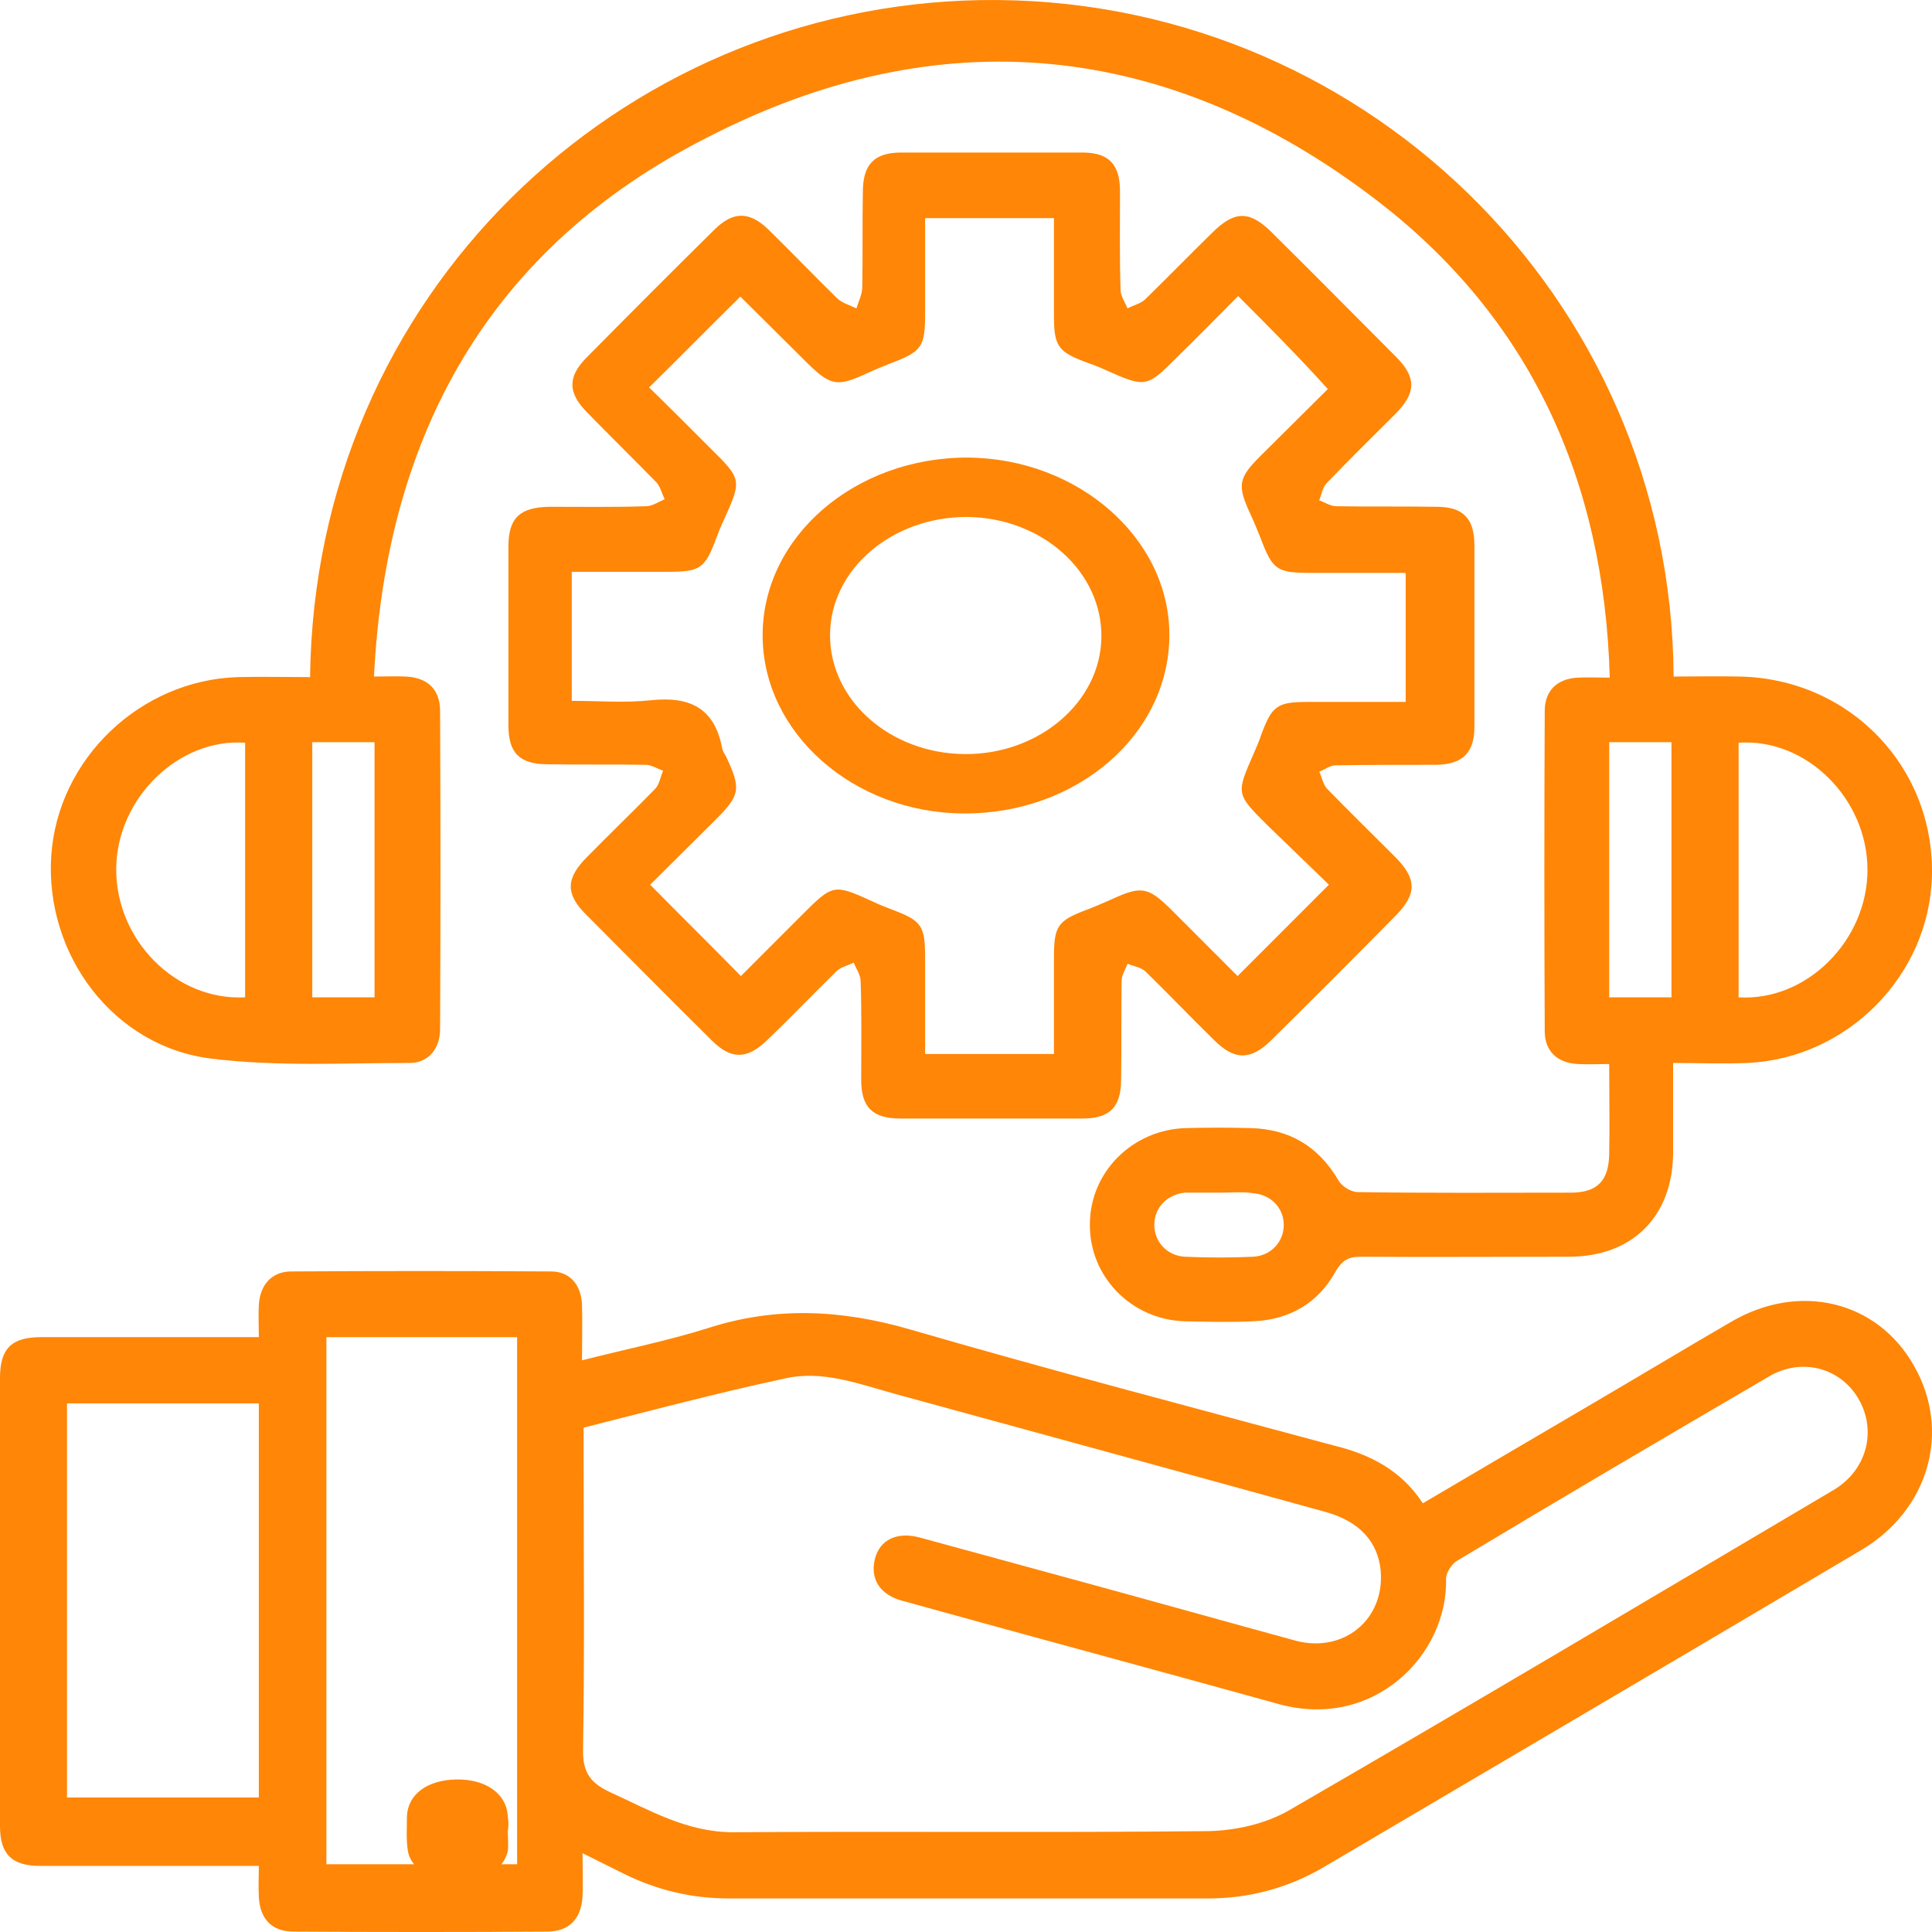
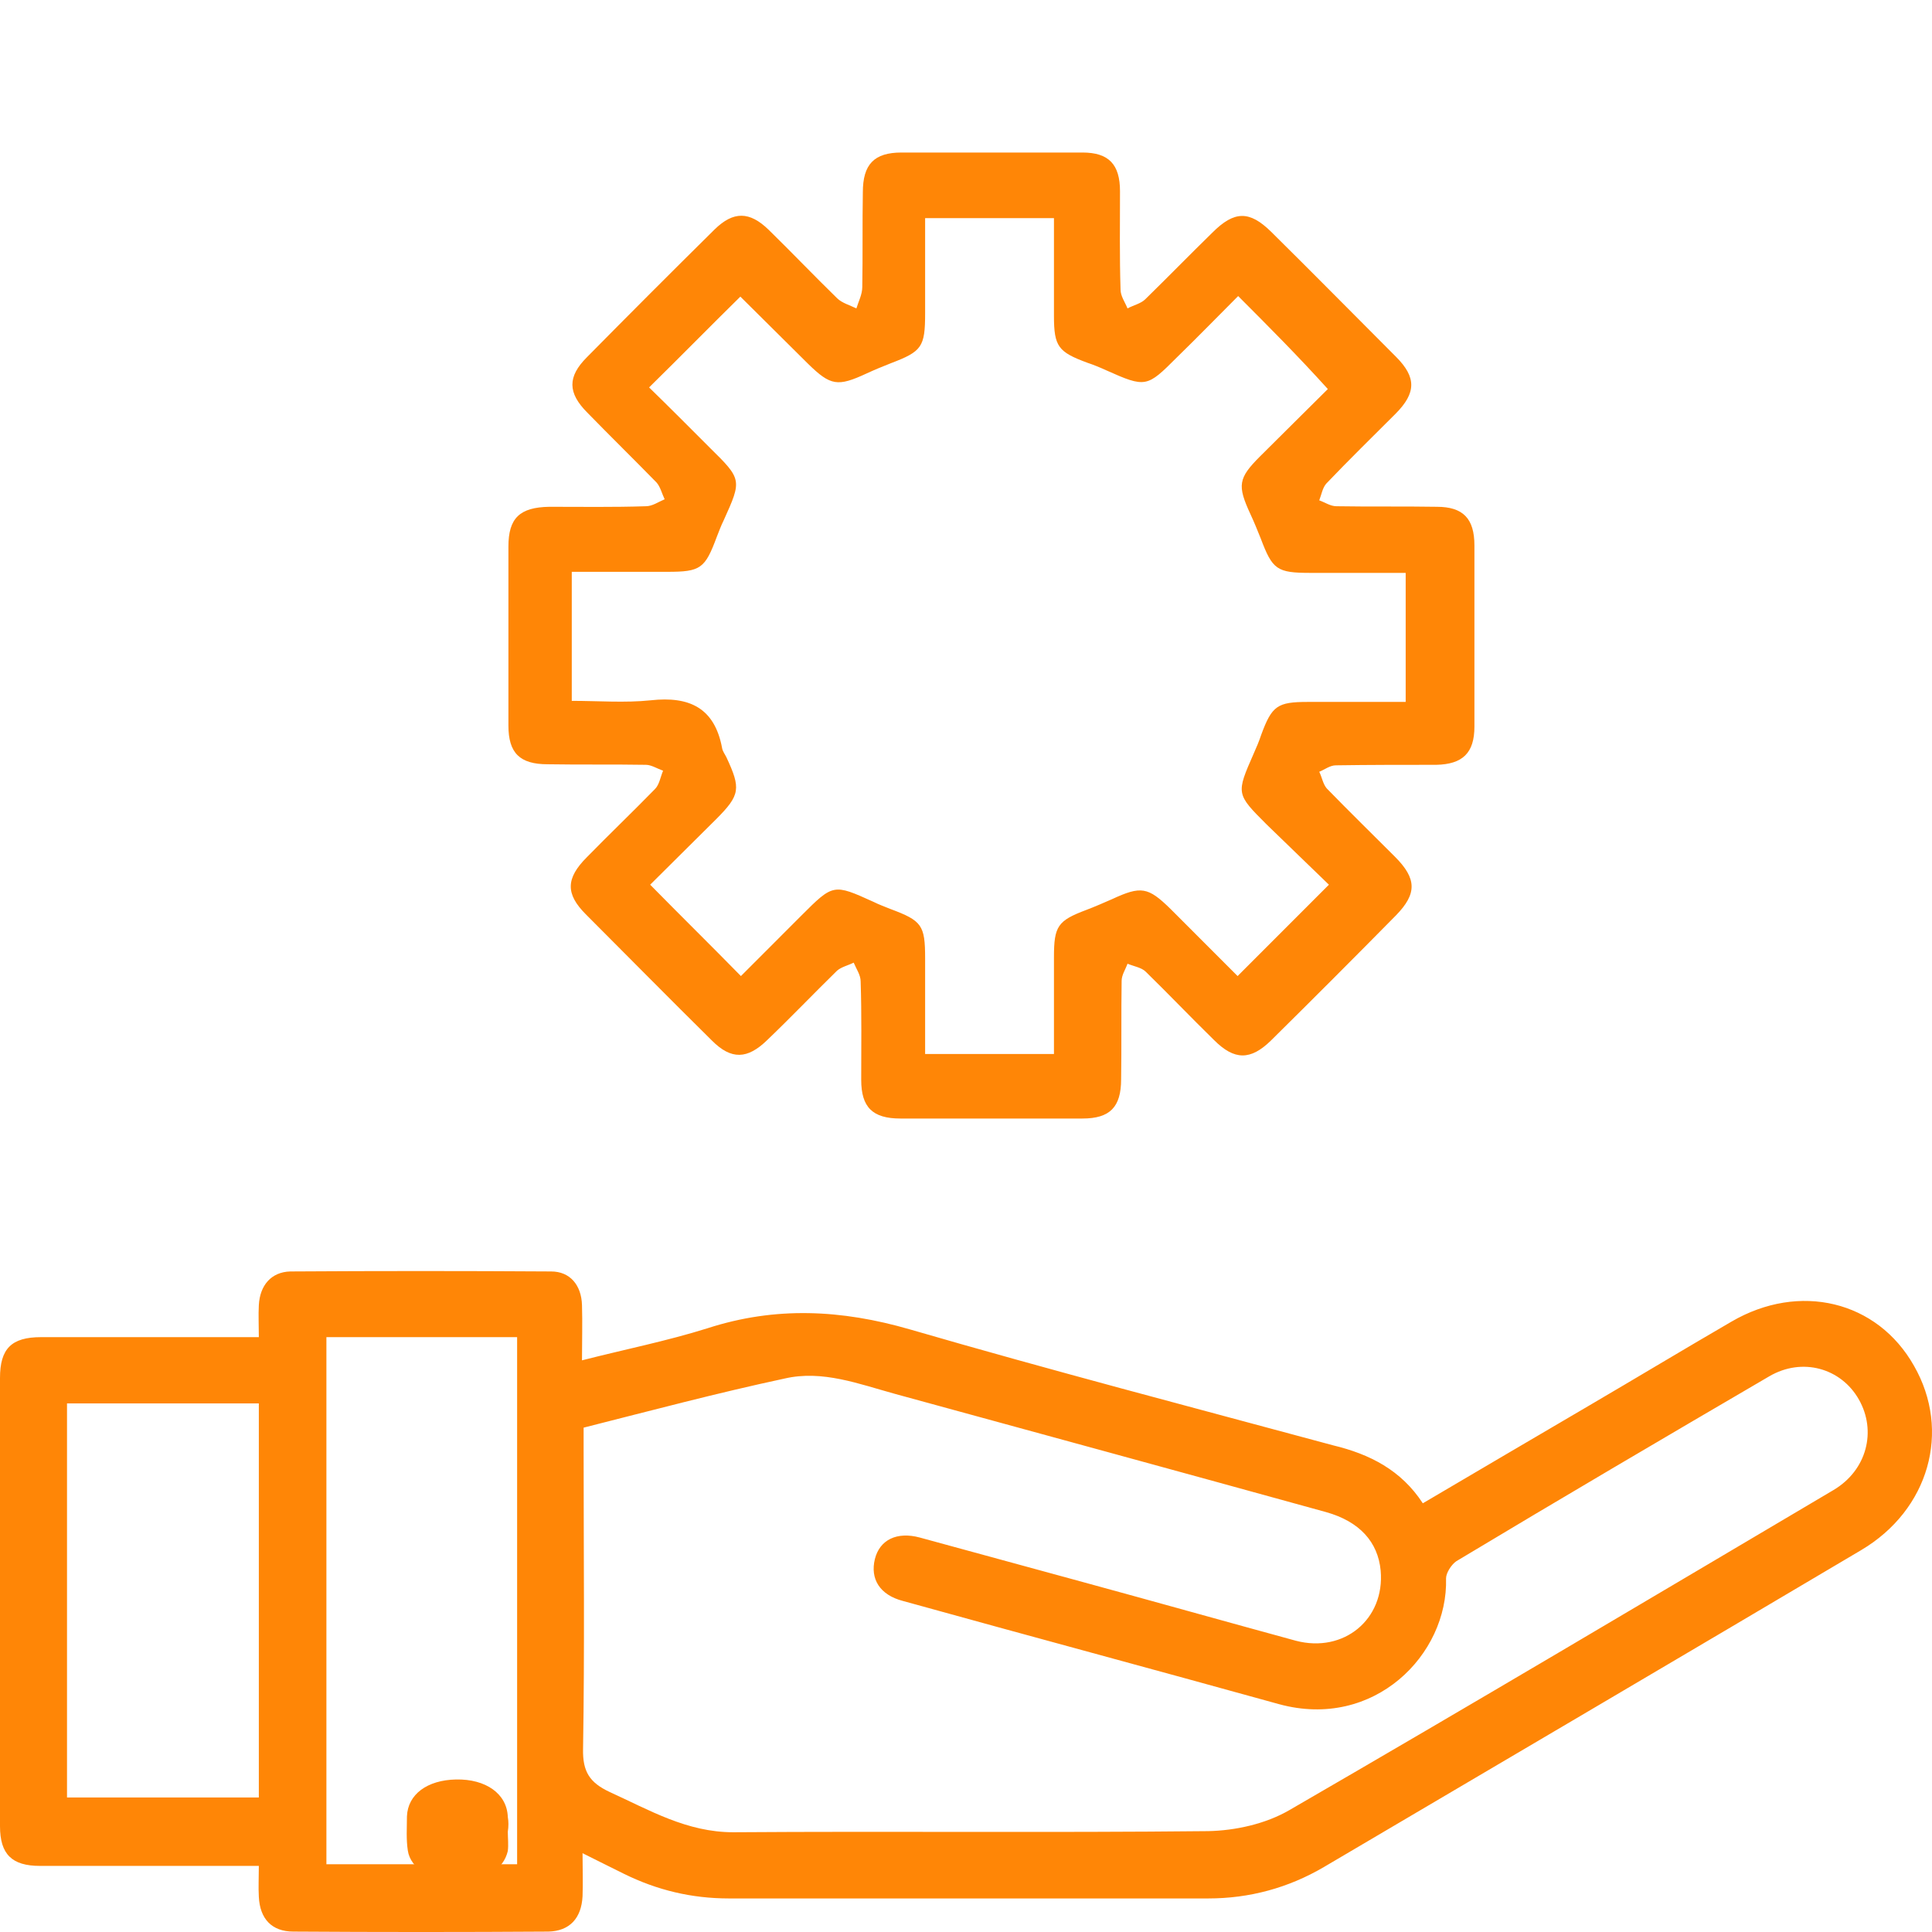
<svg xmlns="http://www.w3.org/2000/svg" width="38" height="38" viewBox="0 0 38 38" fill="none">
  <path d="M27.985 29.568C29.09 28.916 30.164 28.287 31.237 27.657C32.183 27.103 33.119 26.539 34.054 25.996C35.393 25.214 36.924 25.584 37.646 26.864C38.38 28.145 37.944 29.698 36.605 30.49C33.087 32.575 29.558 34.648 26.04 36.722C25.338 37.134 24.573 37.34 23.765 37.34C20.619 37.34 17.484 37.34 14.338 37.34C13.604 37.34 12.924 37.178 12.265 36.852C12.021 36.733 11.766 36.602 11.458 36.45C11.458 36.765 11.468 37.036 11.458 37.297C11.436 37.731 11.203 37.981 10.788 37.992C9.119 38.003 7.451 38.003 5.771 37.992C5.346 37.992 5.112 37.742 5.091 37.308C5.08 37.123 5.091 36.928 5.091 36.7C4.921 36.7 4.783 36.7 4.645 36.7C3.359 36.7 2.073 36.7 0.787 36.7C0.234 36.7 0 36.472 0 35.918C0 32.976 0 30.045 0 27.103C0 26.528 0.223 26.3 0.808 26.3C2.083 26.3 3.359 26.3 4.623 26.3C4.762 26.3 4.91 26.3 5.091 26.3C5.091 26.061 5.08 25.866 5.091 25.67C5.112 25.279 5.336 25.019 5.708 25.008C7.419 24.997 9.13 24.997 10.841 25.008C11.213 25.008 11.436 25.279 11.447 25.67C11.458 26.018 11.447 26.365 11.447 26.756C12.297 26.539 13.116 26.376 13.913 26.126C15.252 25.692 16.549 25.757 17.898 26.148C20.662 26.951 23.447 27.679 26.221 28.428C26.943 28.602 27.56 28.916 27.985 29.568ZM11.479 28.08C11.479 28.254 11.479 28.406 11.479 28.547C11.479 30.501 11.5 32.444 11.468 34.398C11.458 34.844 11.596 35.061 11.989 35.245C12.775 35.603 13.509 36.038 14.423 36.038C17.537 36.016 20.651 36.049 23.765 36.016C24.297 36.005 24.892 35.875 25.36 35.603C28.942 33.53 32.502 31.413 36.063 29.307C36.722 28.916 36.913 28.145 36.562 27.527C36.212 26.908 35.446 26.691 34.798 27.071C32.736 28.276 30.685 29.481 28.644 30.707C28.548 30.773 28.442 30.936 28.442 31.044C28.485 32.542 27.028 34.029 25.158 33.519C22.692 32.835 20.226 32.173 17.76 31.489C17.303 31.37 17.112 31.055 17.208 30.664C17.303 30.284 17.643 30.121 18.09 30.241C19.163 30.534 20.237 30.827 21.31 31.12C22.703 31.5 24.095 31.891 25.487 32.271C26.433 32.52 27.241 31.847 27.156 30.892C27.103 30.328 26.741 29.926 26.082 29.741C23.255 28.96 20.428 28.189 17.611 27.418C16.899 27.223 16.177 26.941 15.433 27.114C14.115 27.396 12.807 27.744 11.479 28.08ZM10.171 36.667C10.171 33.215 10.171 29.763 10.171 26.3C8.907 26.3 7.663 26.3 6.42 26.3C6.42 29.774 6.42 33.215 6.42 36.667C7.674 36.667 8.907 36.667 10.171 36.667ZM5.091 35.354C5.091 32.759 5.091 30.186 5.091 27.603C3.816 27.603 2.572 27.603 1.318 27.603C1.318 30.208 1.318 32.781 1.318 35.354C2.593 35.354 3.837 35.354 5.091 35.354Z" fill="#FF8606" />
-   <path d="M6.099 13.318C6.185 5.802 12.181 0.129 19.275 0.002C26.709 -0.125 32.876 5.813 32.918 13.307C33.344 13.307 33.781 13.297 34.218 13.307C36.38 13.35 38.052 15.085 37.999 17.234C37.946 19.192 36.327 20.822 34.367 20.907C33.888 20.928 33.419 20.907 32.908 20.907C32.908 21.532 32.908 22.103 32.908 22.685C32.897 23.924 32.109 24.718 30.863 24.718C29.499 24.718 28.125 24.728 26.762 24.718C26.517 24.718 26.4 24.792 26.272 25.003C25.931 25.628 25.367 25.956 24.653 25.988C24.206 26.009 23.748 25.998 23.301 25.988C22.246 25.956 21.415 25.099 21.437 24.061C21.447 23.045 22.278 22.22 23.322 22.188C23.748 22.177 24.174 22.177 24.6 22.188C25.367 22.209 25.931 22.548 26.325 23.215C26.389 23.331 26.57 23.447 26.709 23.447C28.104 23.469 29.499 23.458 30.895 23.458C31.416 23.458 31.64 23.225 31.651 22.706C31.662 22.124 31.651 21.553 31.651 20.928C31.427 20.928 31.225 20.939 31.033 20.928C30.628 20.907 30.383 20.674 30.383 20.282C30.373 18.187 30.373 16.08 30.383 13.985C30.383 13.582 30.628 13.35 31.033 13.328C31.214 13.318 31.406 13.328 31.662 13.328C31.555 9.475 30.117 6.258 27.05 3.918C22.96 0.796 18.465 0.351 13.896 2.712C9.636 4.871 7.591 8.544 7.356 13.307C7.601 13.307 7.793 13.297 7.985 13.307C8.411 13.328 8.656 13.561 8.656 13.985C8.666 16.07 8.666 18.155 8.656 20.24C8.656 20.632 8.421 20.907 8.059 20.907C6.76 20.907 5.45 20.981 4.161 20.822C2.233 20.59 0.881 18.779 1.008 16.832C1.136 14.927 2.755 13.381 4.672 13.318C5.152 13.307 5.61 13.318 6.099 13.318ZM4.821 14.609C3.522 14.514 2.308 15.689 2.286 17.065C2.265 18.483 3.458 19.69 4.821 19.616C4.821 17.954 4.821 16.282 4.821 14.609ZM34.196 19.616C35.528 19.7 36.731 18.504 36.731 17.107C36.731 15.71 35.528 14.514 34.196 14.609C34.196 16.282 34.196 17.954 34.196 19.616ZM6.142 14.598C6.142 16.292 6.142 17.965 6.142 19.616C6.568 19.616 6.973 19.616 7.367 19.616C7.367 17.922 7.367 16.271 7.367 14.598C6.952 14.598 6.557 14.598 6.142 14.598ZM31.651 14.598C31.651 16.292 31.651 17.965 31.651 19.616C32.077 19.616 32.482 19.616 32.876 19.616C32.876 17.922 32.876 16.271 32.876 14.598C32.471 14.598 32.077 14.598 31.651 14.598ZM24.014 23.458C23.801 23.458 23.588 23.458 23.375 23.458C23.354 23.458 23.322 23.458 23.301 23.458C22.949 23.5 22.704 23.754 22.704 24.093C22.704 24.421 22.949 24.696 23.301 24.718C23.748 24.739 24.206 24.739 24.653 24.718C25.005 24.696 25.25 24.421 25.25 24.093C25.25 23.765 25.005 23.5 24.653 23.469C24.44 23.437 24.217 23.458 24.014 23.458Z" fill="#FF8606" />
  <path d="M19.453 22C18.872 22 18.291 22 17.71 22C17.161 22 16.939 21.778 16.939 21.239C16.939 20.594 16.949 19.949 16.928 19.304C16.928 19.177 16.844 19.061 16.791 18.934C16.685 18.987 16.548 19.018 16.464 19.092C15.999 19.547 15.555 20.012 15.091 20.456C14.7 20.837 14.383 20.848 14.003 20.467C13.168 19.642 12.345 18.807 11.521 17.982C11.12 17.58 11.13 17.274 11.542 16.861C11.986 16.407 12.44 15.973 12.883 15.519C12.968 15.434 12.989 15.286 13.042 15.159C12.925 15.117 12.809 15.043 12.704 15.043C12.059 15.032 11.415 15.043 10.771 15.032C10.222 15.032 10 14.81 10 14.271C10 13.097 10 11.924 10 10.75C10 10.19 10.222 9.978 10.803 9.968C11.436 9.968 12.07 9.978 12.704 9.957C12.831 9.957 12.947 9.873 13.073 9.82C13.021 9.714 12.989 9.577 12.915 9.492C12.461 9.027 12.007 8.583 11.553 8.117C11.162 7.726 11.162 7.409 11.542 7.028C12.376 6.183 13.211 5.347 14.056 4.512C14.425 4.152 14.742 4.152 15.122 4.523C15.576 4.967 16.009 5.421 16.464 5.865C16.559 5.96 16.717 6.003 16.844 6.066C16.886 5.929 16.96 5.791 16.96 5.643C16.971 5.019 16.96 4.406 16.971 3.782C16.971 3.233 17.192 3 17.731 3C18.914 3 20.097 3 21.29 3C21.808 3 22.029 3.233 22.029 3.761C22.029 4.406 22.019 5.051 22.04 5.696C22.04 5.823 22.125 5.939 22.177 6.066C22.294 6.003 22.441 5.971 22.526 5.886C22.969 5.453 23.402 5.009 23.846 4.575C24.279 4.142 24.575 4.142 24.997 4.554C25.821 5.368 26.634 6.193 27.458 7.018C27.859 7.42 27.859 7.726 27.448 8.139C26.993 8.593 26.529 9.048 26.085 9.513C26.011 9.598 25.99 9.735 25.948 9.841C26.064 9.883 26.169 9.957 26.286 9.957C26.941 9.968 27.606 9.957 28.261 9.968C28.778 9.968 29 10.2 29 10.729C29 11.913 29 13.097 29 14.292C29 14.81 28.768 15.032 28.25 15.043C27.595 15.043 26.93 15.043 26.275 15.053C26.159 15.053 26.053 15.138 25.948 15.18C26.001 15.286 26.022 15.424 26.096 15.508C26.539 15.963 26.993 16.407 27.437 16.851C27.87 17.284 27.87 17.58 27.458 18.003C26.645 18.828 25.821 19.653 24.997 20.467C24.596 20.858 24.279 20.858 23.878 20.456C23.424 20.012 22.991 19.558 22.536 19.113C22.452 19.029 22.304 19.008 22.177 18.955C22.135 19.071 22.061 19.177 22.061 19.293C22.051 19.938 22.061 20.583 22.051 21.228C22.051 21.778 21.829 22 21.29 22C20.646 22 20.055 22 19.453 22ZM24.353 5.823C23.962 6.214 23.561 6.627 23.149 7.028C22.558 7.62 22.536 7.631 21.755 7.282C21.639 7.229 21.512 7.176 21.385 7.134C20.815 6.923 20.73 6.817 20.73 6.214C20.73 5.569 20.73 4.935 20.73 4.29C19.864 4.29 19.051 4.29 18.196 4.29C18.196 4.924 18.196 5.538 18.196 6.161C18.196 6.827 18.132 6.912 17.52 7.145C17.361 7.208 17.203 7.272 17.044 7.346C16.474 7.61 16.337 7.589 15.893 7.155C15.439 6.701 14.985 6.257 14.562 5.834C13.95 6.436 13.38 7.018 12.767 7.62C13.158 8.001 13.559 8.403 13.96 8.805C14.594 9.428 14.594 9.439 14.235 10.232C14.182 10.338 14.14 10.454 14.098 10.56C13.866 11.184 13.781 11.247 13.126 11.247C12.503 11.247 11.869 11.247 11.246 11.247C11.246 12.114 11.246 12.928 11.246 13.785C11.774 13.785 12.292 13.827 12.799 13.774C13.559 13.69 14.056 13.922 14.203 14.715C14.214 14.778 14.256 14.831 14.288 14.895C14.573 15.508 14.562 15.635 14.087 16.111C13.644 16.555 13.2 16.988 12.788 17.401C13.401 18.024 13.982 18.595 14.573 19.198C14.953 18.817 15.355 18.416 15.756 18.014C16.39 17.38 16.39 17.38 17.182 17.739C17.287 17.792 17.404 17.834 17.509 17.877C18.132 18.109 18.196 18.194 18.196 18.849C18.196 19.473 18.196 20.107 18.196 20.731C19.062 20.731 19.875 20.731 20.73 20.731C20.73 20.086 20.73 19.452 20.73 18.828C20.73 18.215 20.804 18.109 21.364 17.898C21.533 17.834 21.702 17.76 21.871 17.686C22.441 17.422 22.579 17.443 23.022 17.877C23.476 18.331 23.93 18.786 24.342 19.198C24.955 18.585 25.525 18.014 26.138 17.401C25.747 17.02 25.325 16.618 24.913 16.216C24.311 15.614 24.311 15.614 24.659 14.821C24.712 14.704 24.765 14.578 24.807 14.451C25.018 13.88 25.124 13.806 25.726 13.806C26.37 13.806 27.004 13.806 27.648 13.806C27.648 12.939 27.648 12.125 27.648 11.268C27.015 11.268 26.402 11.268 25.779 11.268C25.113 11.268 25.029 11.205 24.797 10.591C24.733 10.433 24.67 10.274 24.596 10.116C24.332 9.545 24.353 9.407 24.786 8.974C25.24 8.519 25.694 8.075 26.117 7.652C25.525 6.997 24.955 6.426 24.353 5.823Z" fill="#FF8606" />
  <path d="M9.988 36.027C9.988 36.15 10.004 36.284 9.988 36.407C9.904 36.764 9.571 36.976 9.021 36.999C8.504 37.021 8.071 36.753 8.021 36.396C7.987 36.173 8.004 35.949 8.004 35.726C8.021 35.291 8.404 35.011 8.971 35C9.554 34.989 9.971 35.279 9.988 35.737C10.004 35.827 10.004 35.927 9.988 36.027Z" fill="#FF8606" />
-   <path d="M23 12.505C22.989 14.452 21.184 16.01 18.955 16C16.783 15.99 15 14.413 15 12.495C15 10.558 16.816 8.99 19.044 9C21.217 9.02 23.011 10.597 23 12.505ZM18.978 14.832C20.437 14.841 21.641 13.809 21.663 12.544C21.685 11.249 20.504 10.188 19.033 10.168C17.552 10.159 16.337 11.191 16.326 12.476C16.315 13.771 17.507 14.822 18.978 14.832Z" fill="#FF8606" />
</svg>